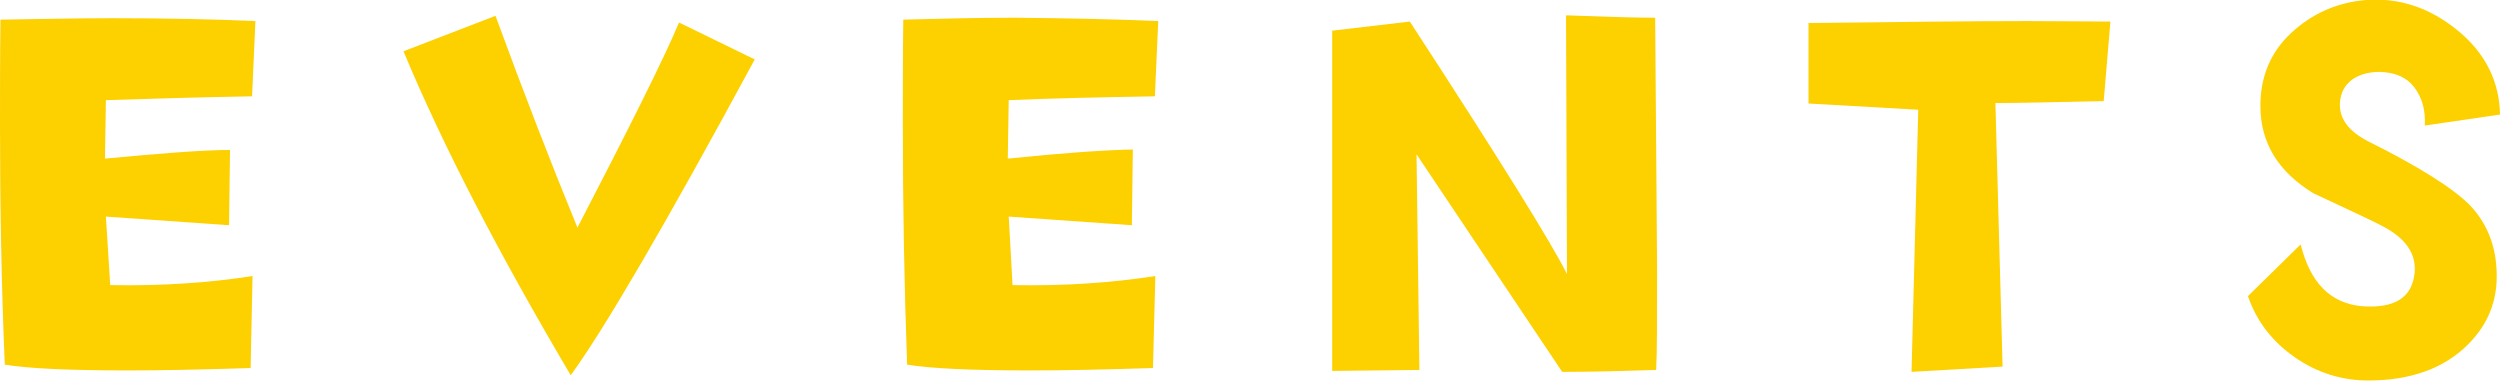
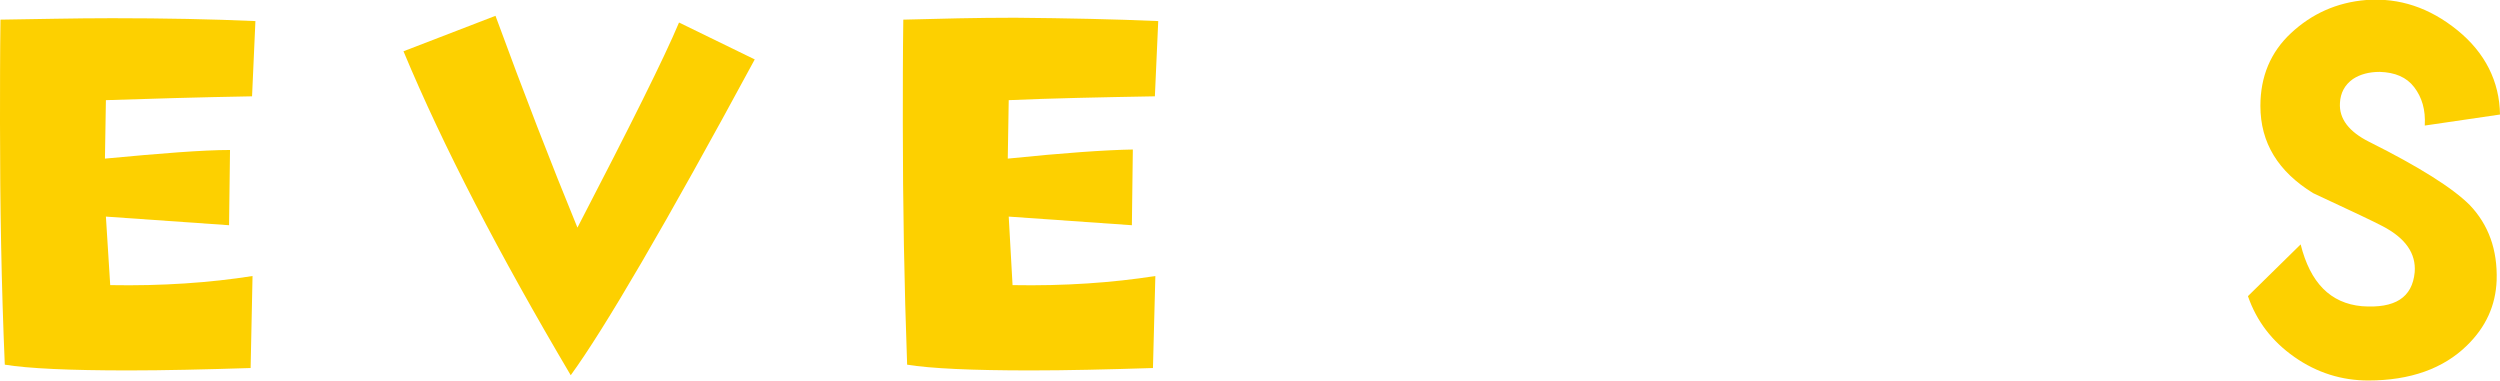
<svg xmlns="http://www.w3.org/2000/svg" enable-background="new 0 0 52.17 7.95" height="7.95" viewBox="0 0 52.17 7.95" width="52.17">
  <g fill="#fdd000">
    <path d="m5.33.44-.07 1.57c-1.12.02-2.14.05-3.05.08l-.02 1.22c1.17-.11 2.04-.18 2.61-.18l-.02 1.57-2.57-.18.09 1.43c1.08.02 2.08-.05 2.97-.19l-.04 1.92c-.95.03-1.8.05-2.55.05-1.23 0-2.09-.04-2.58-.12-.07-1.64-.1-3.32-.1-5.04 0-.71 0-1.43.01-2.16.75-.01 1.53-.03 2.33-.03 1.09 0 2.09.02 2.99.06z" />
    <path d="m15.75 1.24c-1.86 3.44-3.14 5.63-3.84 6.59-1.49-2.52-2.66-4.77-3.49-6.76l1.92-.74c.59 1.61 1.16 3.08 1.71 4.42 1.1-2.12 1.81-3.54 2.12-4.28z" />
    <path d="m24.17.44-.07 1.57c-1.12.02-2.14.04-3.05.08l-.02 1.22c1.17-.12 2.04-.18 2.61-.19l-.02 1.58-2.57-.18.08 1.43c1.09.02 2.08-.05 2.98-.19l-.05 1.92c-.95.03-1.8.05-2.55.05-1.23 0-2.09-.04-2.58-.12-.06-1.65-.09-3.33-.09-5.04 0-.71 0-1.43.01-2.16.75-.02 1.53-.04 2.33-.04 1.09.01 2.08.03 2.99.07z" />
-     <path d="m34.56 7.72c-.63.02-1.29.04-1.96.04l-3.04-4.54.06 4.5-1.82.02v-7.1l1.62-.19c1.89 2.9 2.98 4.66 3.28 5.27l-.02-5.4c.82.03 1.44.05 1.86.05l.04 5.25c0 1.05 0 1.75-.02 2.1z" />
-     <path d="m44.04.45-.14 1.66c-.99.02-1.75.04-2.26.04l.15 5.5-1.9.11.14-5.47-2.29-.13v-1.68c1.85-.02 3.37-.04 4.55-.04.71 0 1.29.01 1.75.01z" />
    <path d="m52.17 2.39-1.57.23c.02-.33-.06-.59-.22-.8s-.4-.31-.72-.32c-.22 0-.41.05-.56.15-.17.12-.26.29-.27.5-.02.33.19.6.61.81 1.04.52 1.74.96 2.1 1.32.39.41.58.93.56 1.57-.02.52-.22.97-.62 1.36-.49.48-1.18.73-2.06.73-.55 0-1.07-.16-1.54-.49s-.79-.75-.97-1.27l1.1-1.08c.2.8.62 1.23 1.28 1.29.69.05 1.05-.18 1.1-.71.03-.39-.19-.71-.67-.96-.15-.08-.63-.31-1.45-.69-.73-.45-1.1-1.05-1.1-1.82 0-.61.21-1.12.64-1.52s.95-.64 1.57-.69c.69-.05 1.32.16 1.9.63s.88 1.07.89 1.76z" />
  </g>
</svg>